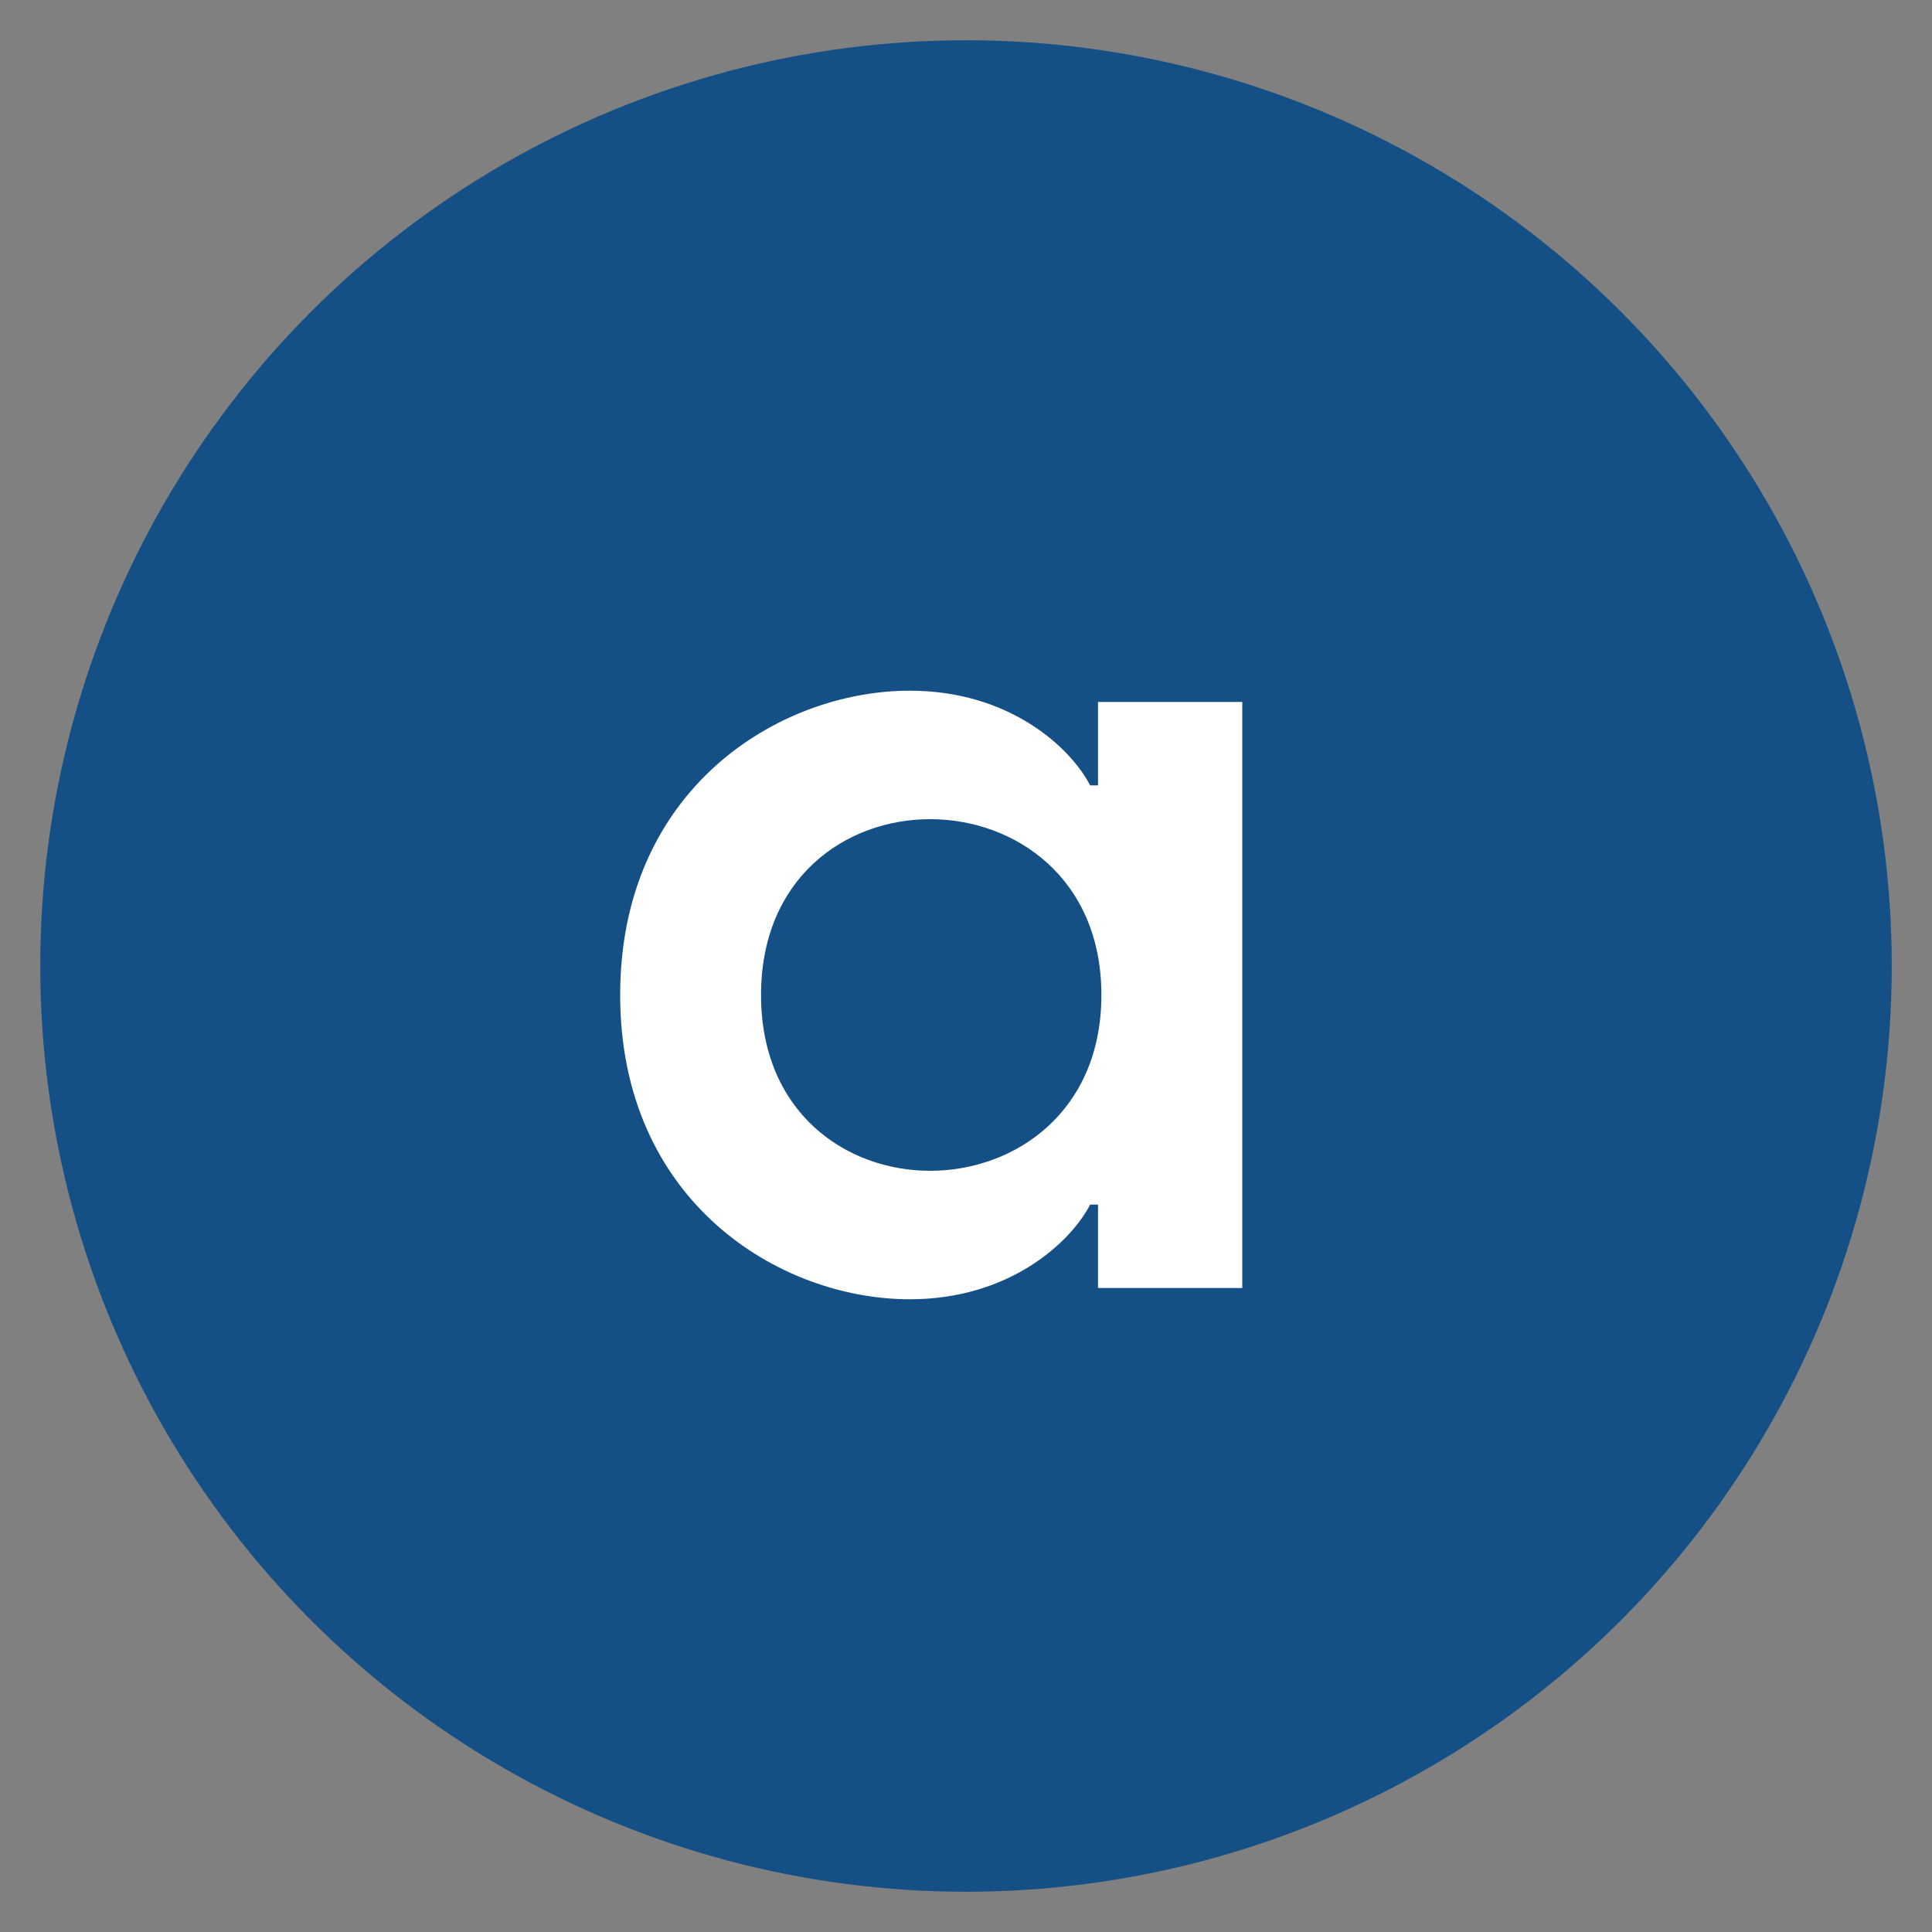
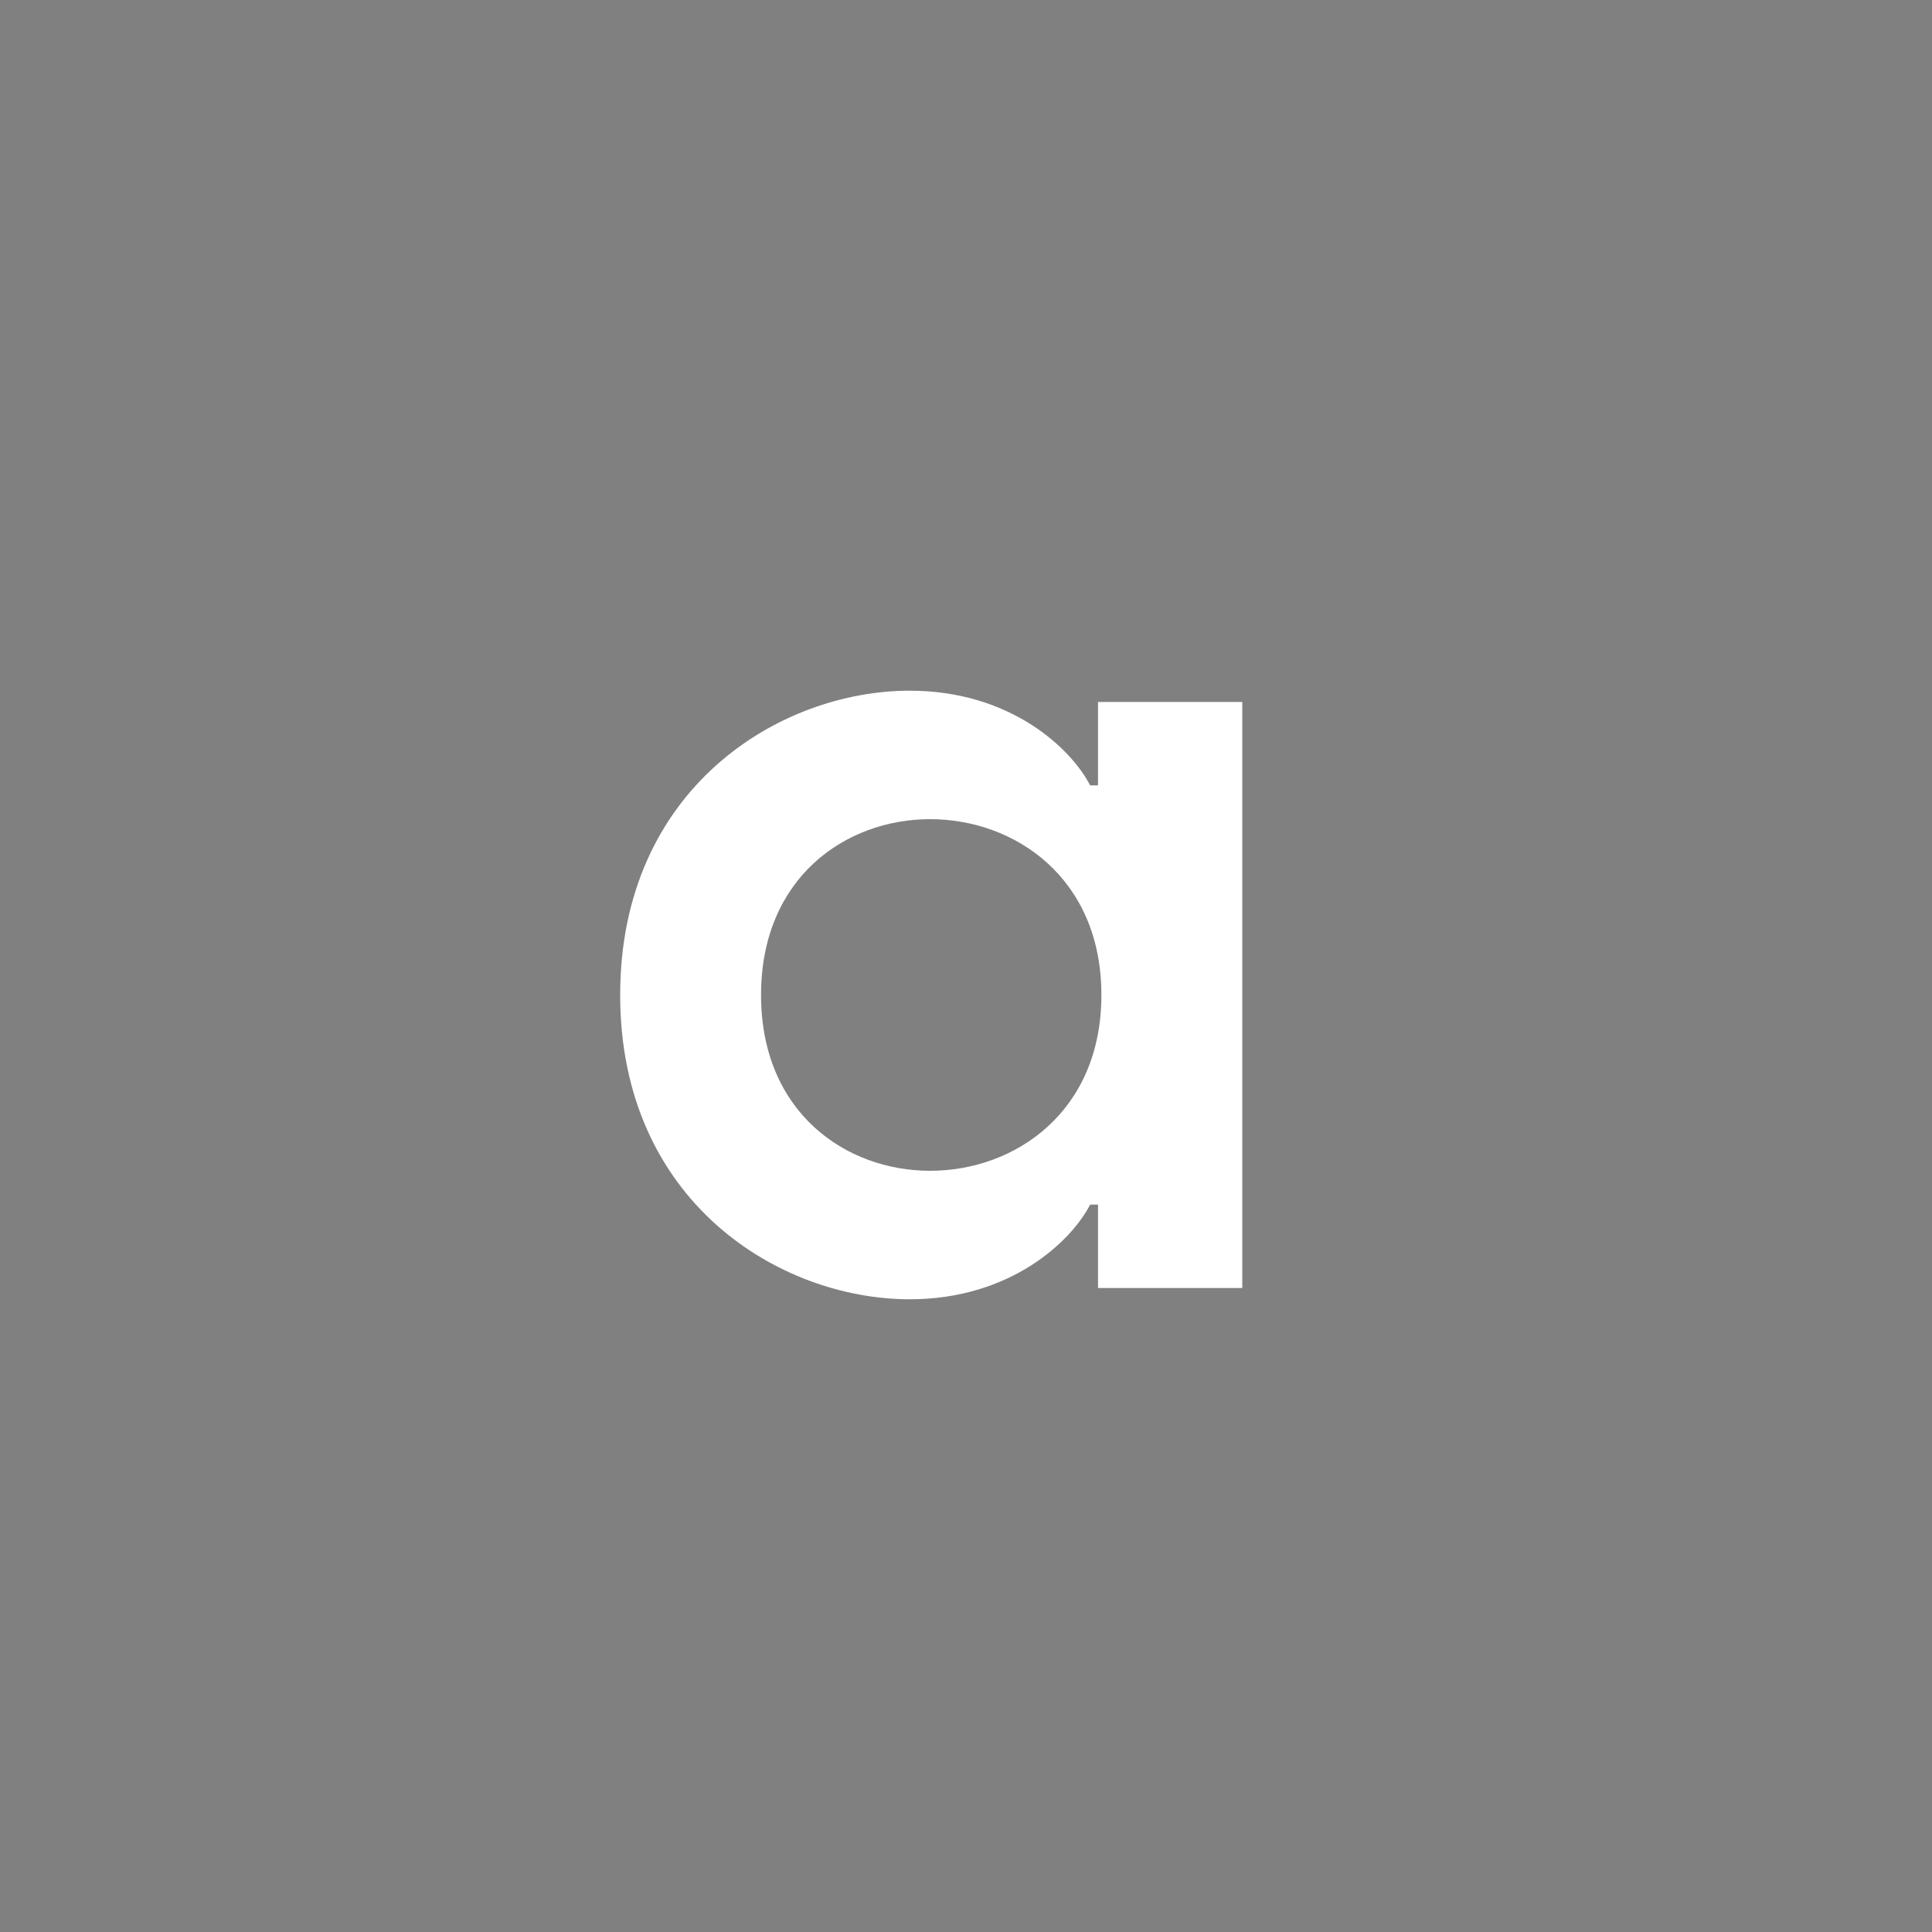
<svg xmlns="http://www.w3.org/2000/svg" width="48px" height="48px" viewBox="0 0 48 48" version="1.1">
  <rect x="0" y="0" width="48" height="48" fill="#808080" stroke="none" />
  <title>icon/point-a/360_46px</title>
  <g id="Symbols" stroke="none" stroke-width="1" fill="none" fill-rule="evenodd">
    <g id="icon/point-a/360_46px">
      <g id="from_a" transform="translate(1, 1)" fill="#145086">
-         <circle id="Oval-4" cx="23" cy="23" r="23" />
-       </g>
+         </g>
      <path d="M22.604,32.28 C25.096,32.28 26.608,30.852 27.084,29.928 L27.28,29.928 L27.28,32 L30.864,32 L30.864,17.44 L27.28,17.44 L27.28,19.512 L27.084,19.512 C26.608,18.588 25.096,17.16 22.604,17.16 C19.356,17.16 15.408,19.596 15.408,24.72 C15.408,29.844 19.356,32.28 22.604,32.28 Z M23.108,29.088 C21.008,29.088 18.908,27.632 18.908,24.72 C18.908,21.808 21.008,20.352 23.108,20.352 C25.208,20.352 27.364,21.808 27.364,24.72 C27.364,27.632 25.208,29.088 23.108,29.088 Z" id="a" fill="#FFFFFF" fill-rule="nonzero" />
    </g>
  </g>
</svg>